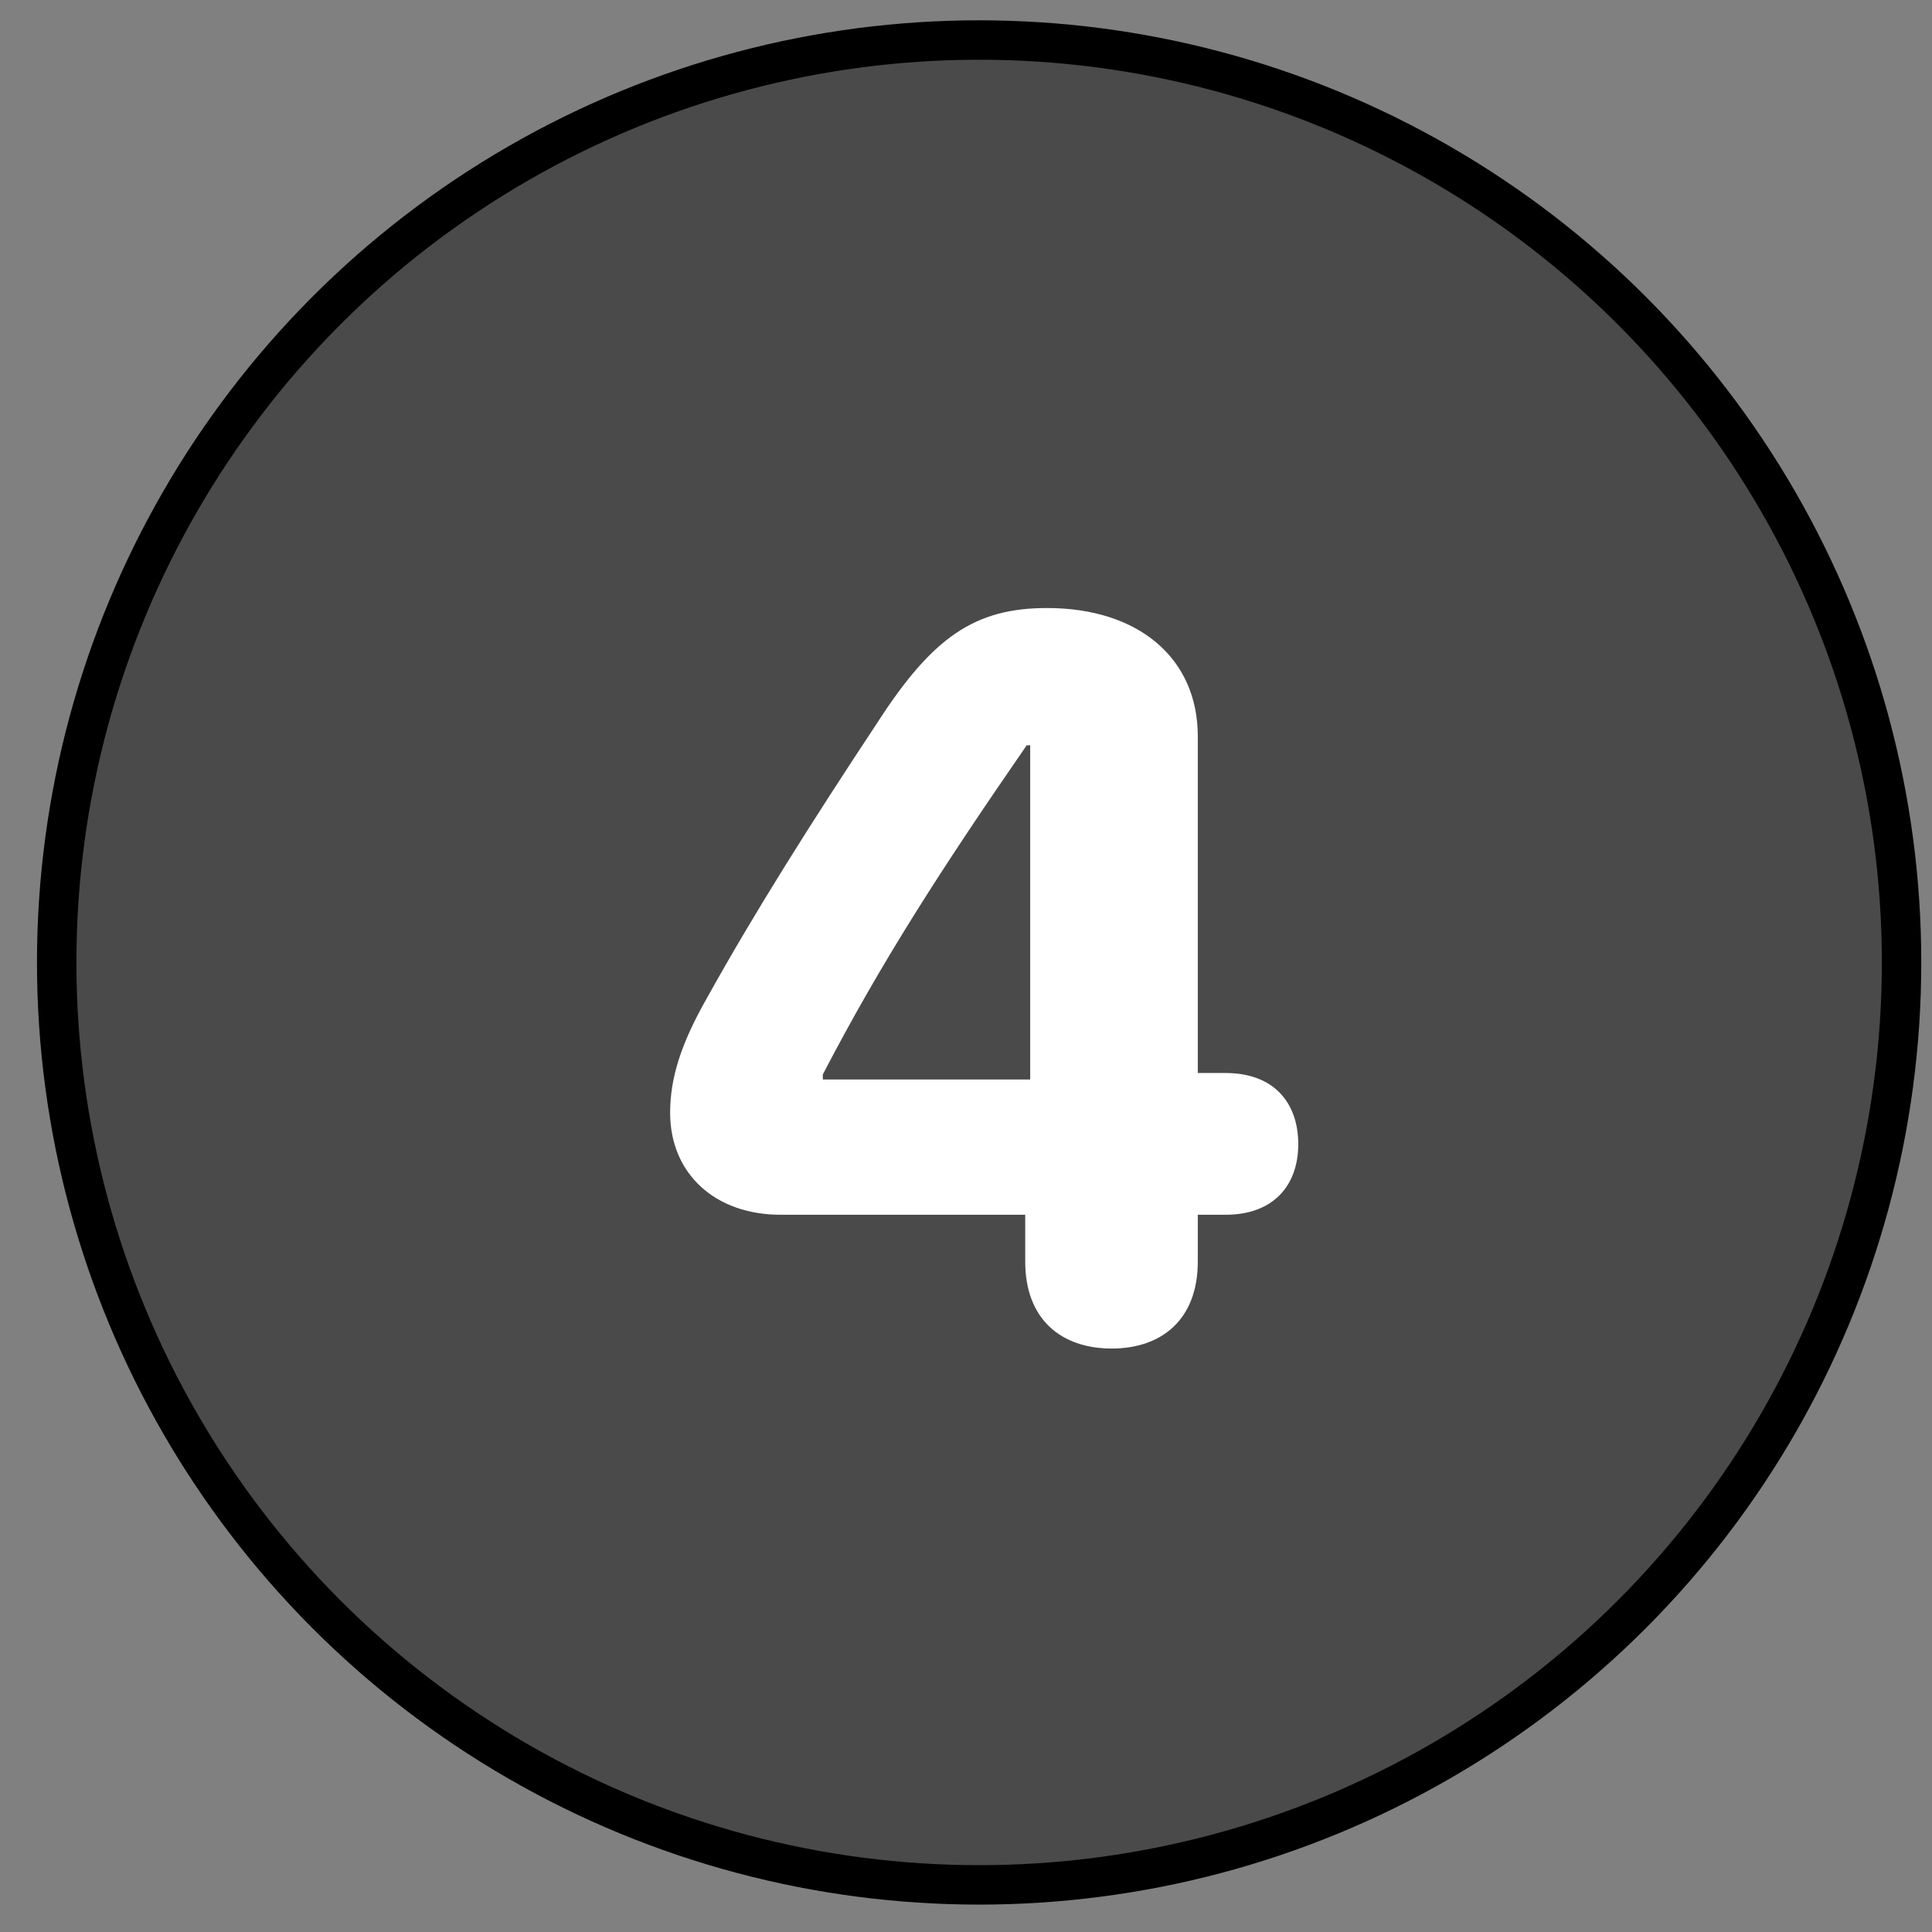
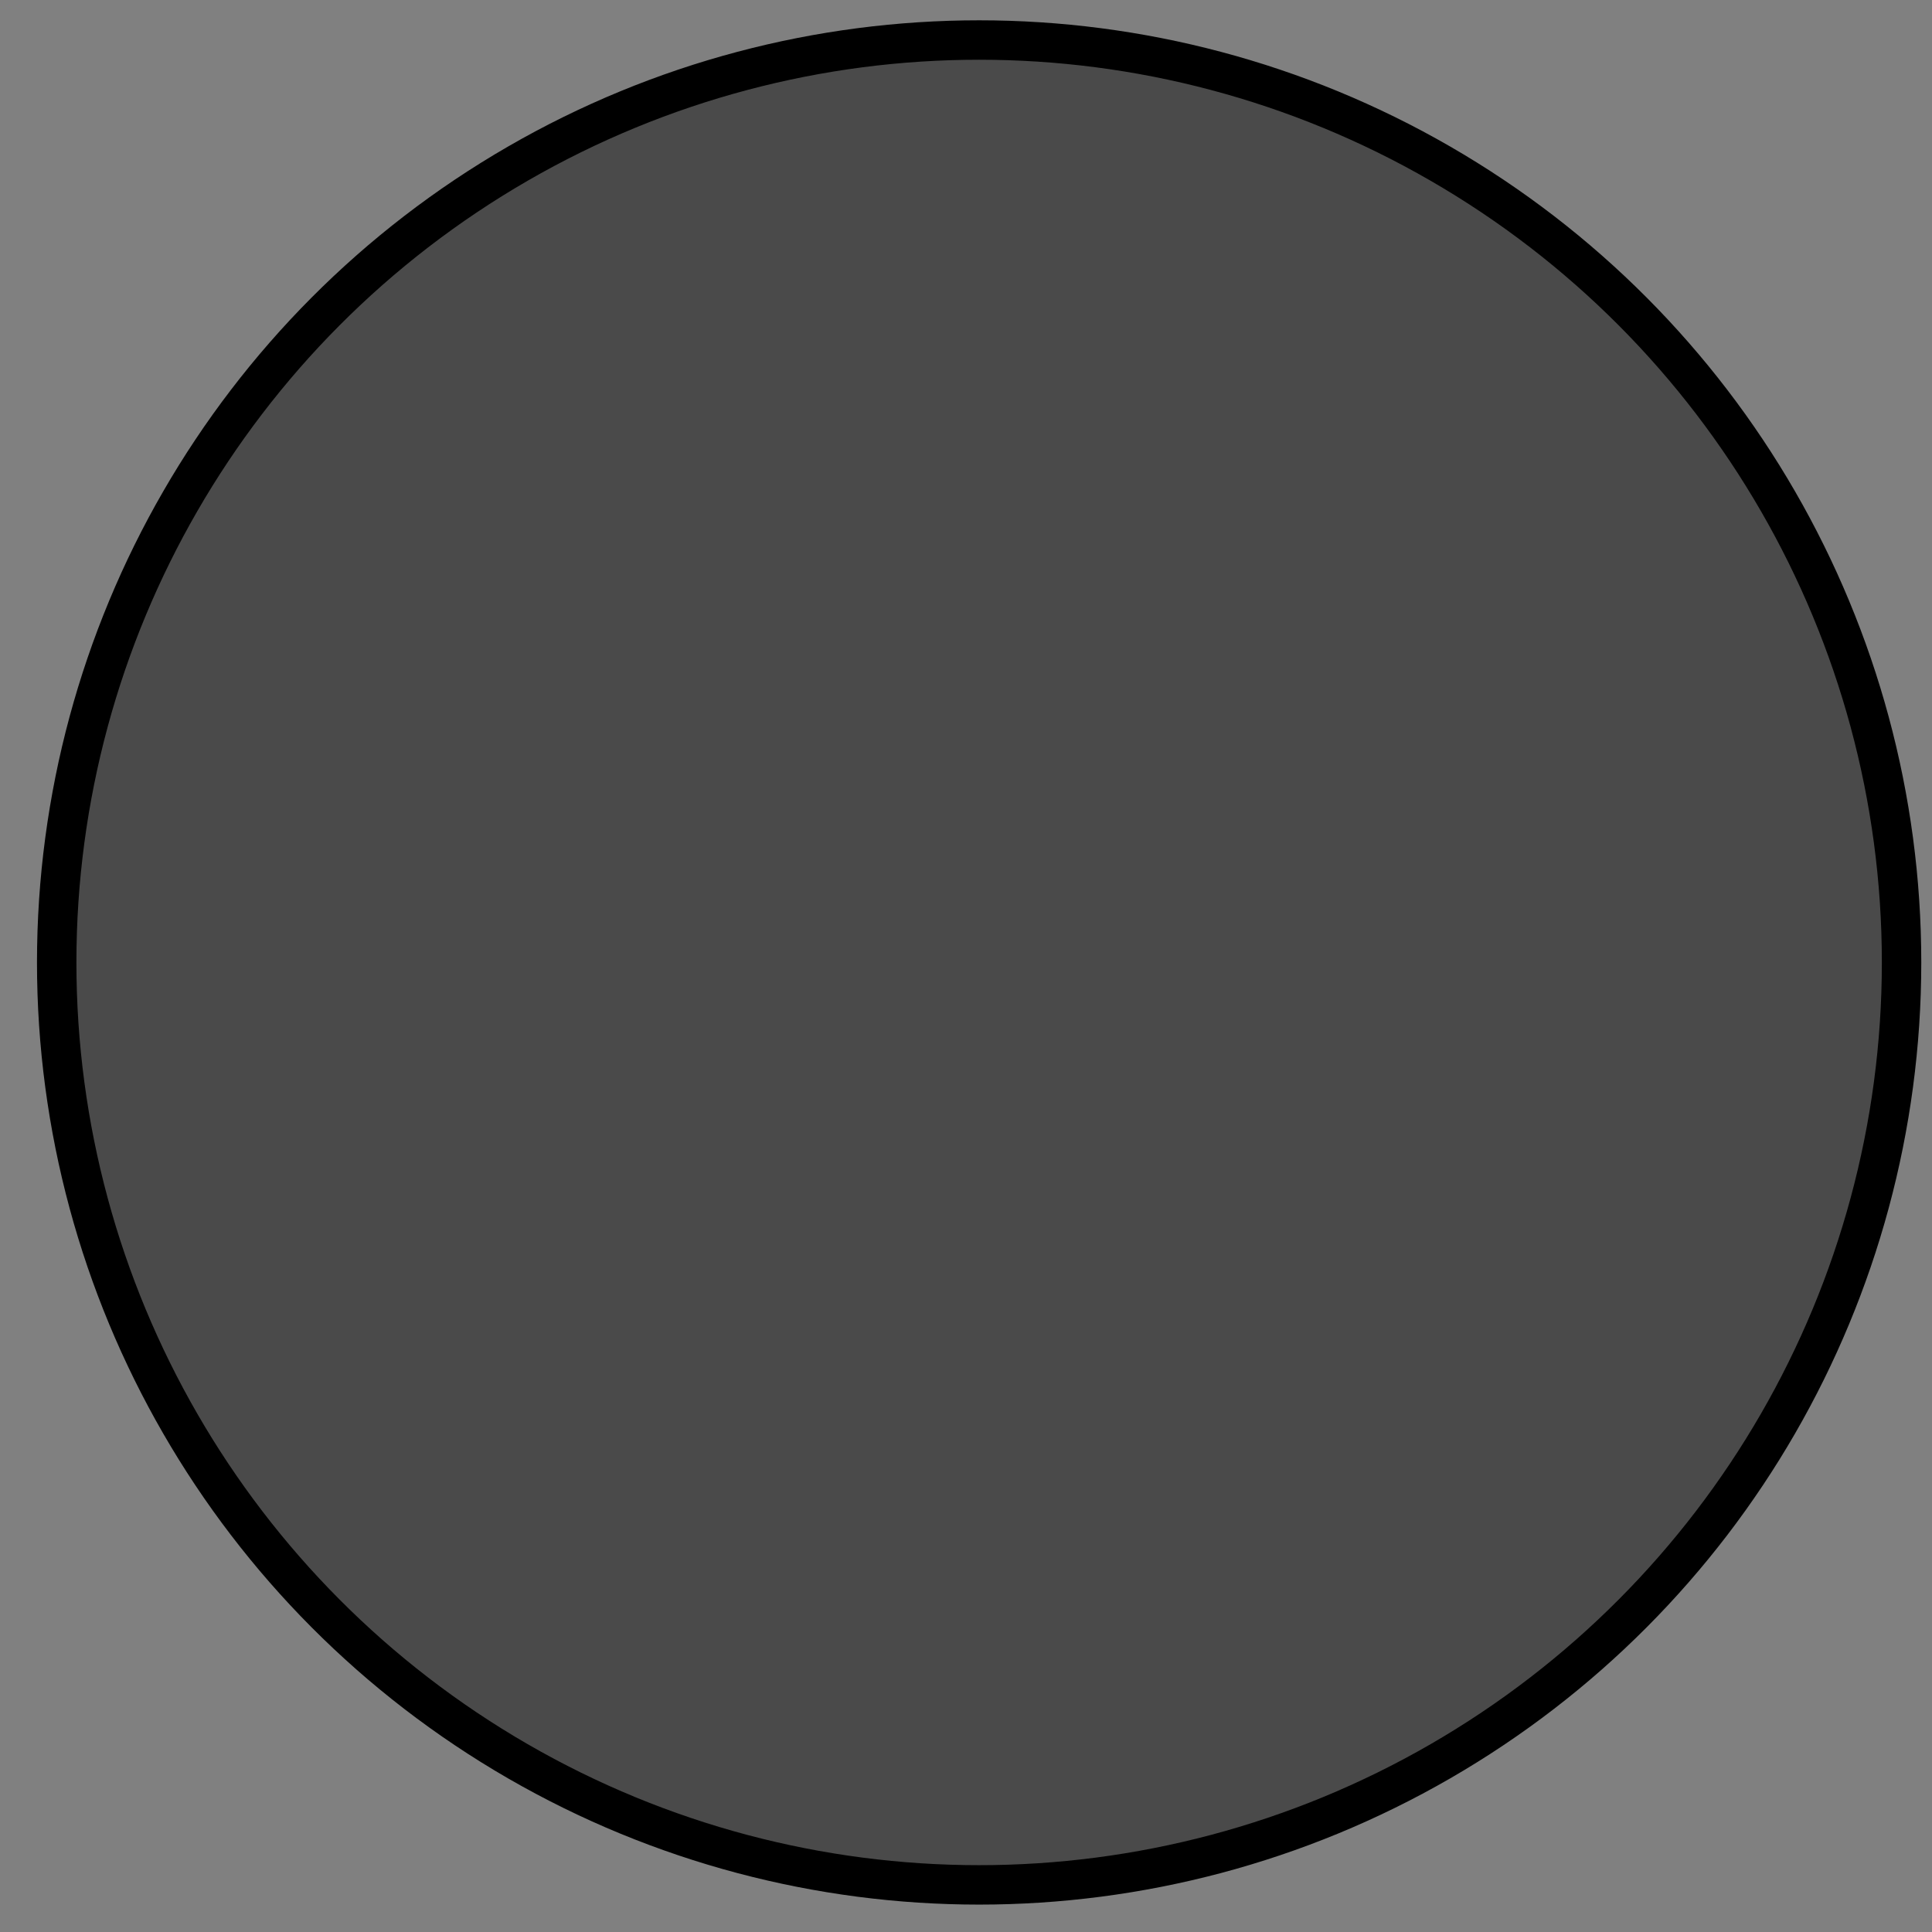
<svg xmlns="http://www.w3.org/2000/svg" width="49" height="49" viewBox="0 0 49 49" fill="none">
  <rect x="0" y="0" width="49" height="49" fill="#808080" stroke="none" />
  <circle cx="24.833" cy="24.41" r="23.395" fill="#4A4A4A" stroke="black" />
-   <path d="M28.197 34.202C26.923 34.202 26.002 33.471 26.002 31.995V30.809H19.796C18.131 30.809 16.996 29.762 16.996 28.223C16.996 27.34 17.273 26.47 17.917 25.335C19.128 23.153 20.578 20.857 22.256 18.322C23.656 16.152 24.728 15.421 26.557 15.421C28.878 15.421 30.379 16.695 30.379 18.675V27.214H31.085C32.309 27.214 32.927 27.971 32.927 29.018C32.927 30.065 32.296 30.809 31.085 30.809H30.379V31.995C30.379 33.471 29.458 34.202 28.197 34.202ZM26.128 27.378V18.902H26.04C23.845 22.081 22.344 24.414 20.868 27.252V27.378H26.128Z" fill="white" />
</svg>